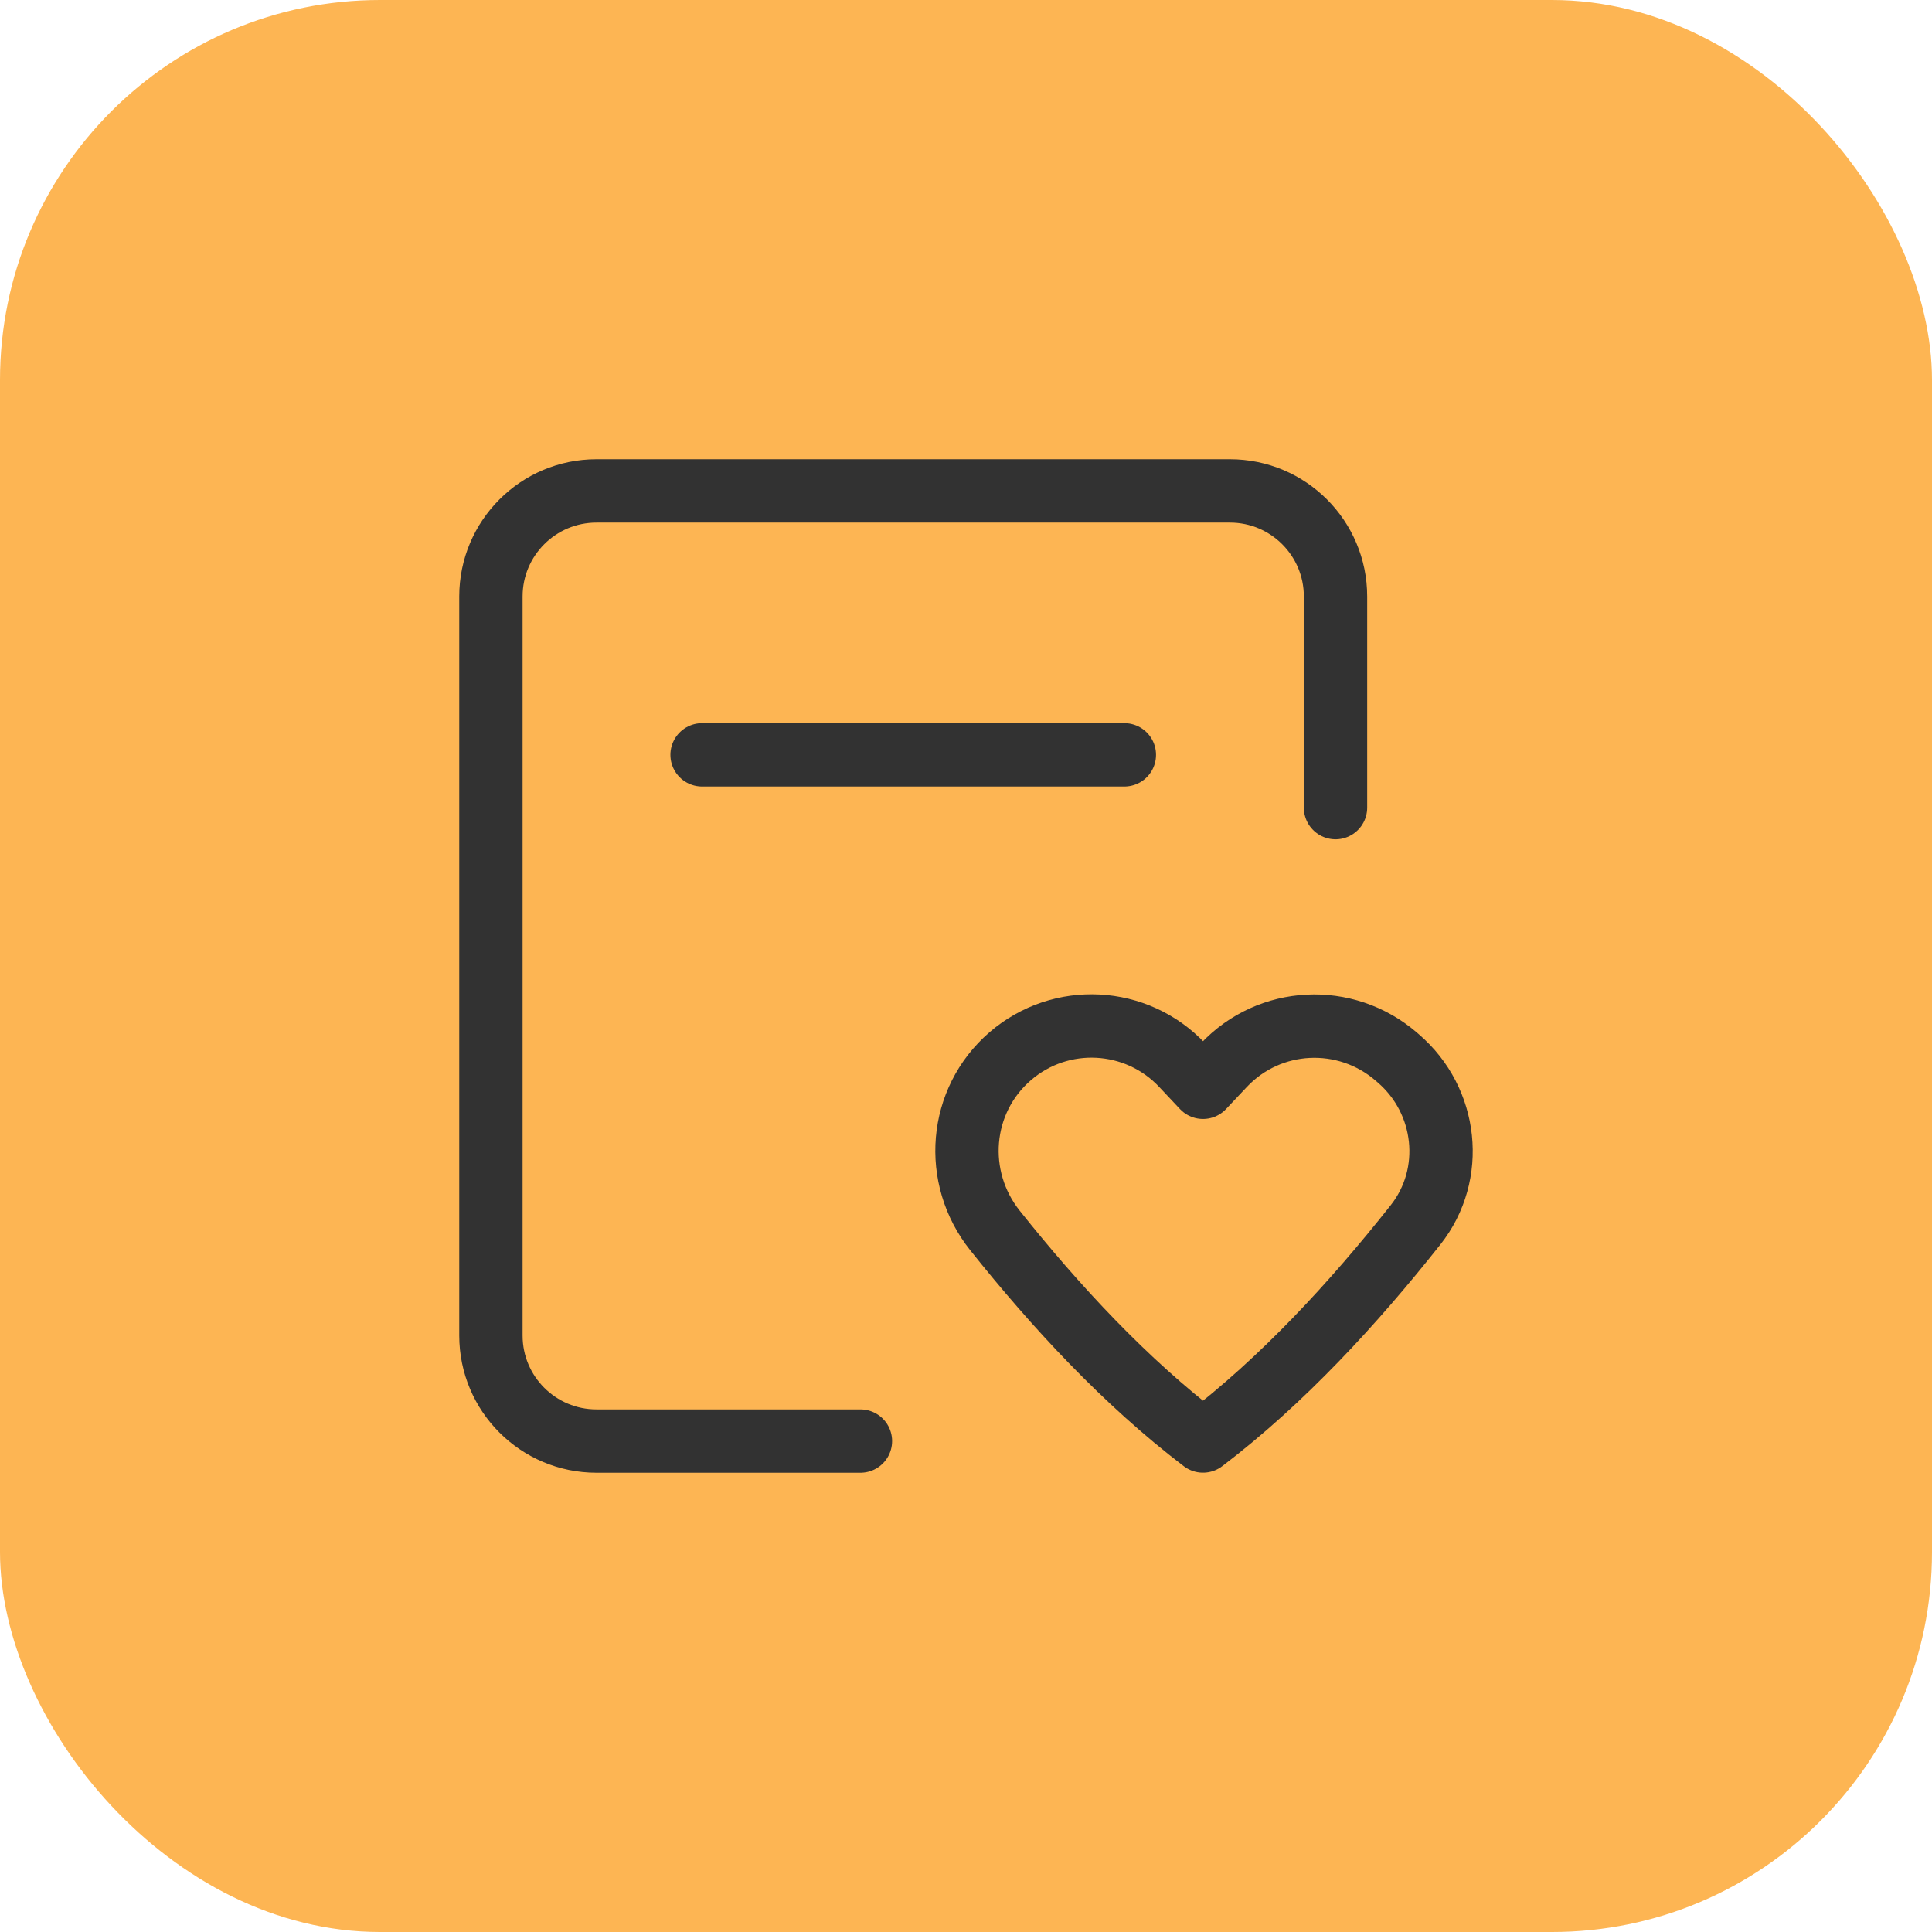
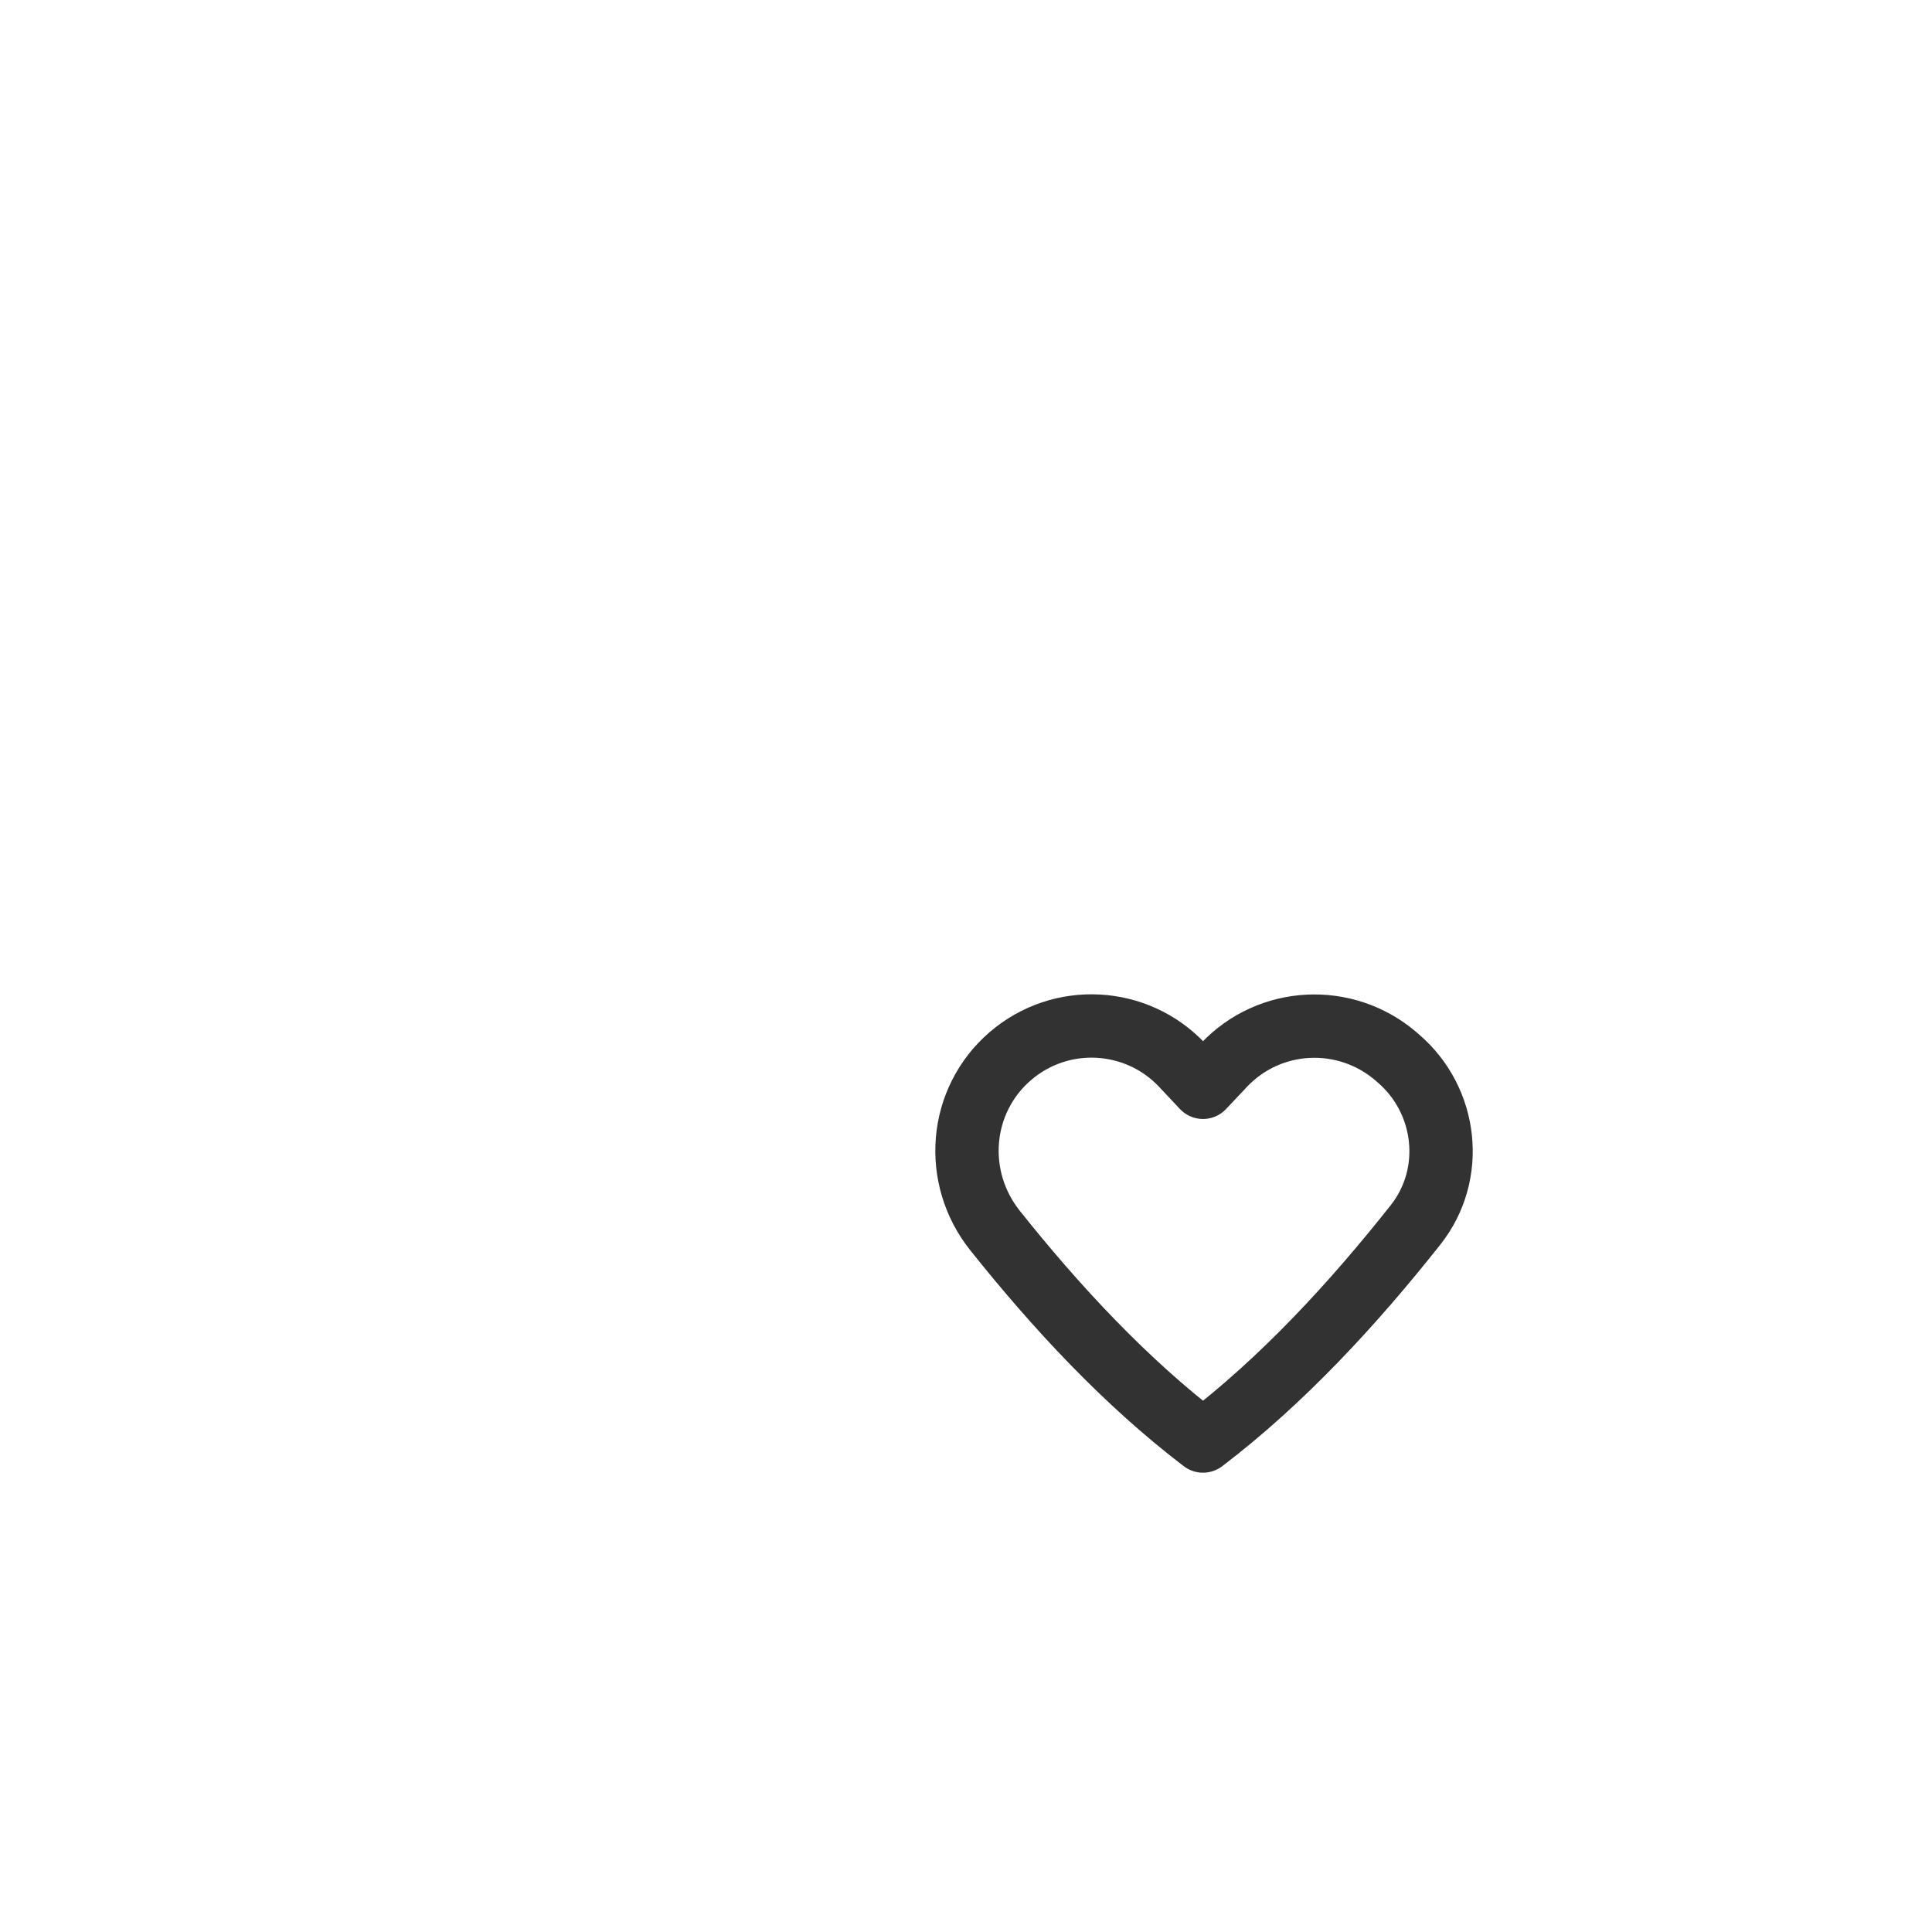
<svg xmlns="http://www.w3.org/2000/svg" width="61" height="61" viewBox="0 0 61 61" fill="none">
-   <rect width="61" height="61" rx="12" fill="#FDB553" />
-   <path d="M22.167 23.833H35.5" stroke="#323232" stroke-width="2" stroke-linecap="round" stroke-linejoin="round" />
  <path fill-rule="evenodd" clip-rule="evenodd" d="M38.64 33.633L37.983 34.33L37.327 33.632C35.885 32.1 33.495 31.973 31.9 33.345V33.345C30.272 34.747 30.077 37.173 31.417 38.853C33.333 41.257 35.53 43.63 37.983 45.498C40.498 43.585 42.742 41.14 44.693 38.675C45.96 37.075 45.7 34.75 44.153 33.42L44.082 33.358C42.475 31.977 40.082 32.102 38.64 33.633V33.633Z" stroke="#323232" stroke-width="2" stroke-linecap="round" stroke-linejoin="round" />
-   <path d="M27.167 45.5H18.833C16.992 45.5 15.5 44.008 15.5 42.167V18.833C15.5 16.992 16.992 15.5 18.833 15.5H38.833C40.675 15.5 42.167 16.992 42.167 18.833V25.5" stroke="#323232" stroke-width="2" stroke-linecap="round" stroke-linejoin="round" />
</svg>